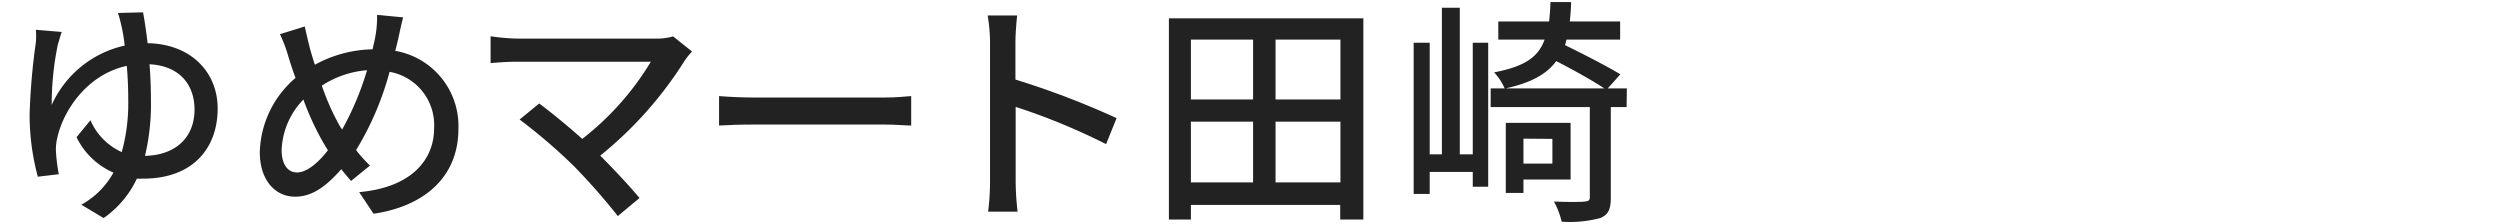
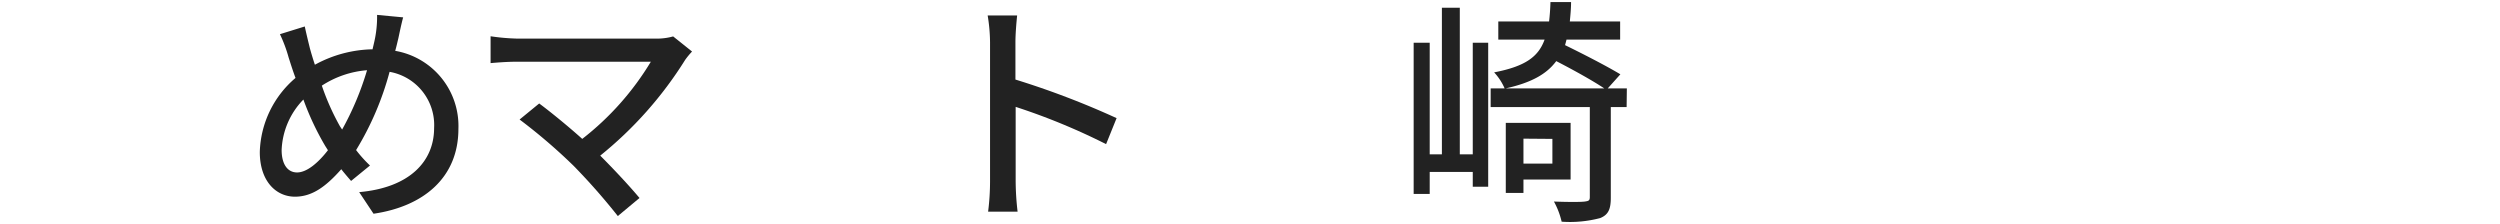
<svg xmlns="http://www.w3.org/2000/svg" id="レイヤー_1" data-name="レイヤー 1" viewBox="0 0 324 29">
  <defs>
    <style>.cls-1{fill:#222;}</style>
  </defs>
-   <path class="cls-1" d="M18.54,1.6c.19,1,.4,2.36.59,4,5.64.09,9.08,3.78,9.08,8.46,0,5.12-3.19,9.09-9.64,9.09a7.58,7.58,0,0,1-.83,0,12.89,12.89,0,0,1-4.31,5.11l-2.89-1.73a10.53,10.53,0,0,0,4.16-4.16,9.55,9.55,0,0,1-4.78-4.59l1.8-2.2a8,8,0,0,0,4.06,4.13,23.68,23.68,0,0,0,.84-6.7c0-1.55-.06-3.07-.19-4.47-5.08,1.09-8.21,5.71-9,9.31a6.13,6.13,0,0,0-.18,1.73,23,23,0,0,0,.37,3L4.9,22.9a30.86,30.86,0,0,1-1.06-8.19,83.67,83.67,0,0,1,.81-9.23,10,10,0,0,0,0-1.62L8,4.14c-.19.53-.34,1.12-.5,1.61a38.64,38.64,0,0,0-.8,7.85,13.58,13.58,0,0,1,9.46-7.69,21.65,21.65,0,0,0-.35-2.23,19.56,19.56,0,0,0-.52-2Zm6.67,12.59c0-3.07-1.8-5.65-5.83-5.86.12,1.49.18,3.1.18,4.68a28.53,28.53,0,0,1-.77,7.19C22.76,20.11,25.21,17.82,25.21,14.19Z" />
  <path class="cls-1" d="M52.25,2.25c-.22.78-.47,2-.62,2.7-.13.53-.25,1.08-.41,1.64A9.88,9.88,0,0,1,59.41,16.7c0,6.29-4.49,10.05-11,11l-1.86-2.8c6.55-.58,9.71-4,9.71-8.3a7,7,0,0,0-5.77-7.29,38.51,38.51,0,0,1-4.34,10.14,16.78,16.78,0,0,0,1.8,2l-2.45,2c-.43-.5-.87-1-1.27-1.52-2,2.26-3.78,3.56-6,3.56-2.45,0-4.56-2-4.56-5.79A13.07,13.07,0,0,1,38.3,10.1c-.34-.9-.62-1.8-.9-2.67a18.3,18.3,0,0,0-1.12-3l3.22-1c.19.9.44,1.92.66,2.82.18.65.4,1.4.65,2.14a16.1,16.1,0,0,1,7.47-2c.15-.65.31-1.27.4-1.86a14.42,14.42,0,0,0,.19-2.6ZM42.14,18.9a35.61,35.61,0,0,1-2.82-6,9.92,9.92,0,0,0-2.82,6.54c0,1.8.74,2.91,2,2.91s2.73-1.24,4-2.88Zm2.2-2.11A38.15,38.15,0,0,0,47.57,9.1a12.53,12.53,0,0,0-5.86,2,31.42,31.42,0,0,0,2.35,5.27Z" />
  <path class="cls-1" d="M89.69,6.68a9.8,9.8,0,0,0-.9,1.09,49.79,49.79,0,0,1-11,12.4c1.83,1.83,3.85,4,5.09,5.49L80.07,28a82,82,0,0,0-5.73-6.51,72.18,72.18,0,0,0-7-6l2.54-2.08c1.18.87,3.54,2.76,5.58,4.59A36.53,36.53,0,0,0,84.35,8H66.93c-1.24,0-2.7.12-3.35.18V4.7A27.62,27.62,0,0,0,66.93,5H84.85a7.87,7.87,0,0,0,2.39-.28Z" />
-   <path class="cls-1" d="M93.19,12.45c1,.09,2.92.19,4.59.19h16.84c1.52,0,2.73-.13,3.47-.19v3.82c-.68,0-2.08-.13-3.44-.13H97.78c-1.74,0-3.56.06-4.59.13Z" />
  <path class="cls-1" d="M143.35,18.68a82.94,82.94,0,0,0-11.72-4.83v9.58a35.24,35.24,0,0,0,.25,4h-3.82a31.56,31.56,0,0,0,.25-4V5.51A22,22,0,0,0,128,2h3.82c-.1,1-.22,2.39-.22,3.48v4.83a108.53,108.53,0,0,1,13.11,5Z" />
-   <path class="cls-1" d="M176.69,2.38V28.45h-3V26.56H154.34v1.89h-2.85V2.38ZM154.34,5.13v7.76h8.06V5.13Zm0,18.51h8.06V15.77h-8.06ZM173.72,5.13h-8.41v7.76h8.41Zm0,18.51V15.77h-8.41v7.87Z" />
  <path class="cls-1" d="M190.87,5.54h2V24.2h-2V22.28h-5.58v2.85h-2.08V5.54h2.08V20h1.58V1h2.32V20h1.68Zm19.94,8.34h-2.05V25.63c0,1.46-.31,2.2-1.37,2.63a15.31,15.31,0,0,1-5,.47,10.23,10.23,0,0,0-1-2.61c1.83.07,3.5.07,4,0s.65-.13.65-.59V13.88H193.19V11.46H195a7.33,7.33,0,0,0-1.36-2.08c4-.77,5.73-2,6.54-4.25h-6V2.78h6.58c.09-.75.15-1.58.18-2.51h2.67c0,.9-.09,1.73-.16,2.51h6.52V5.13h-6.95c-.06.25-.12.47-.19.72C205.19,7,208.26,8.58,210,9.63l-1.64,1.83h2.48Zm-2.89-2.42c-1.49-1-4-2.39-6.23-3.54-1.24,1.68-3.23,2.8-6.57,3.54ZM197.44,23.27V25h-2.29V15.92h8.4v7.35Zm0-5.3V21.2h3.75V18Z" />
</svg>